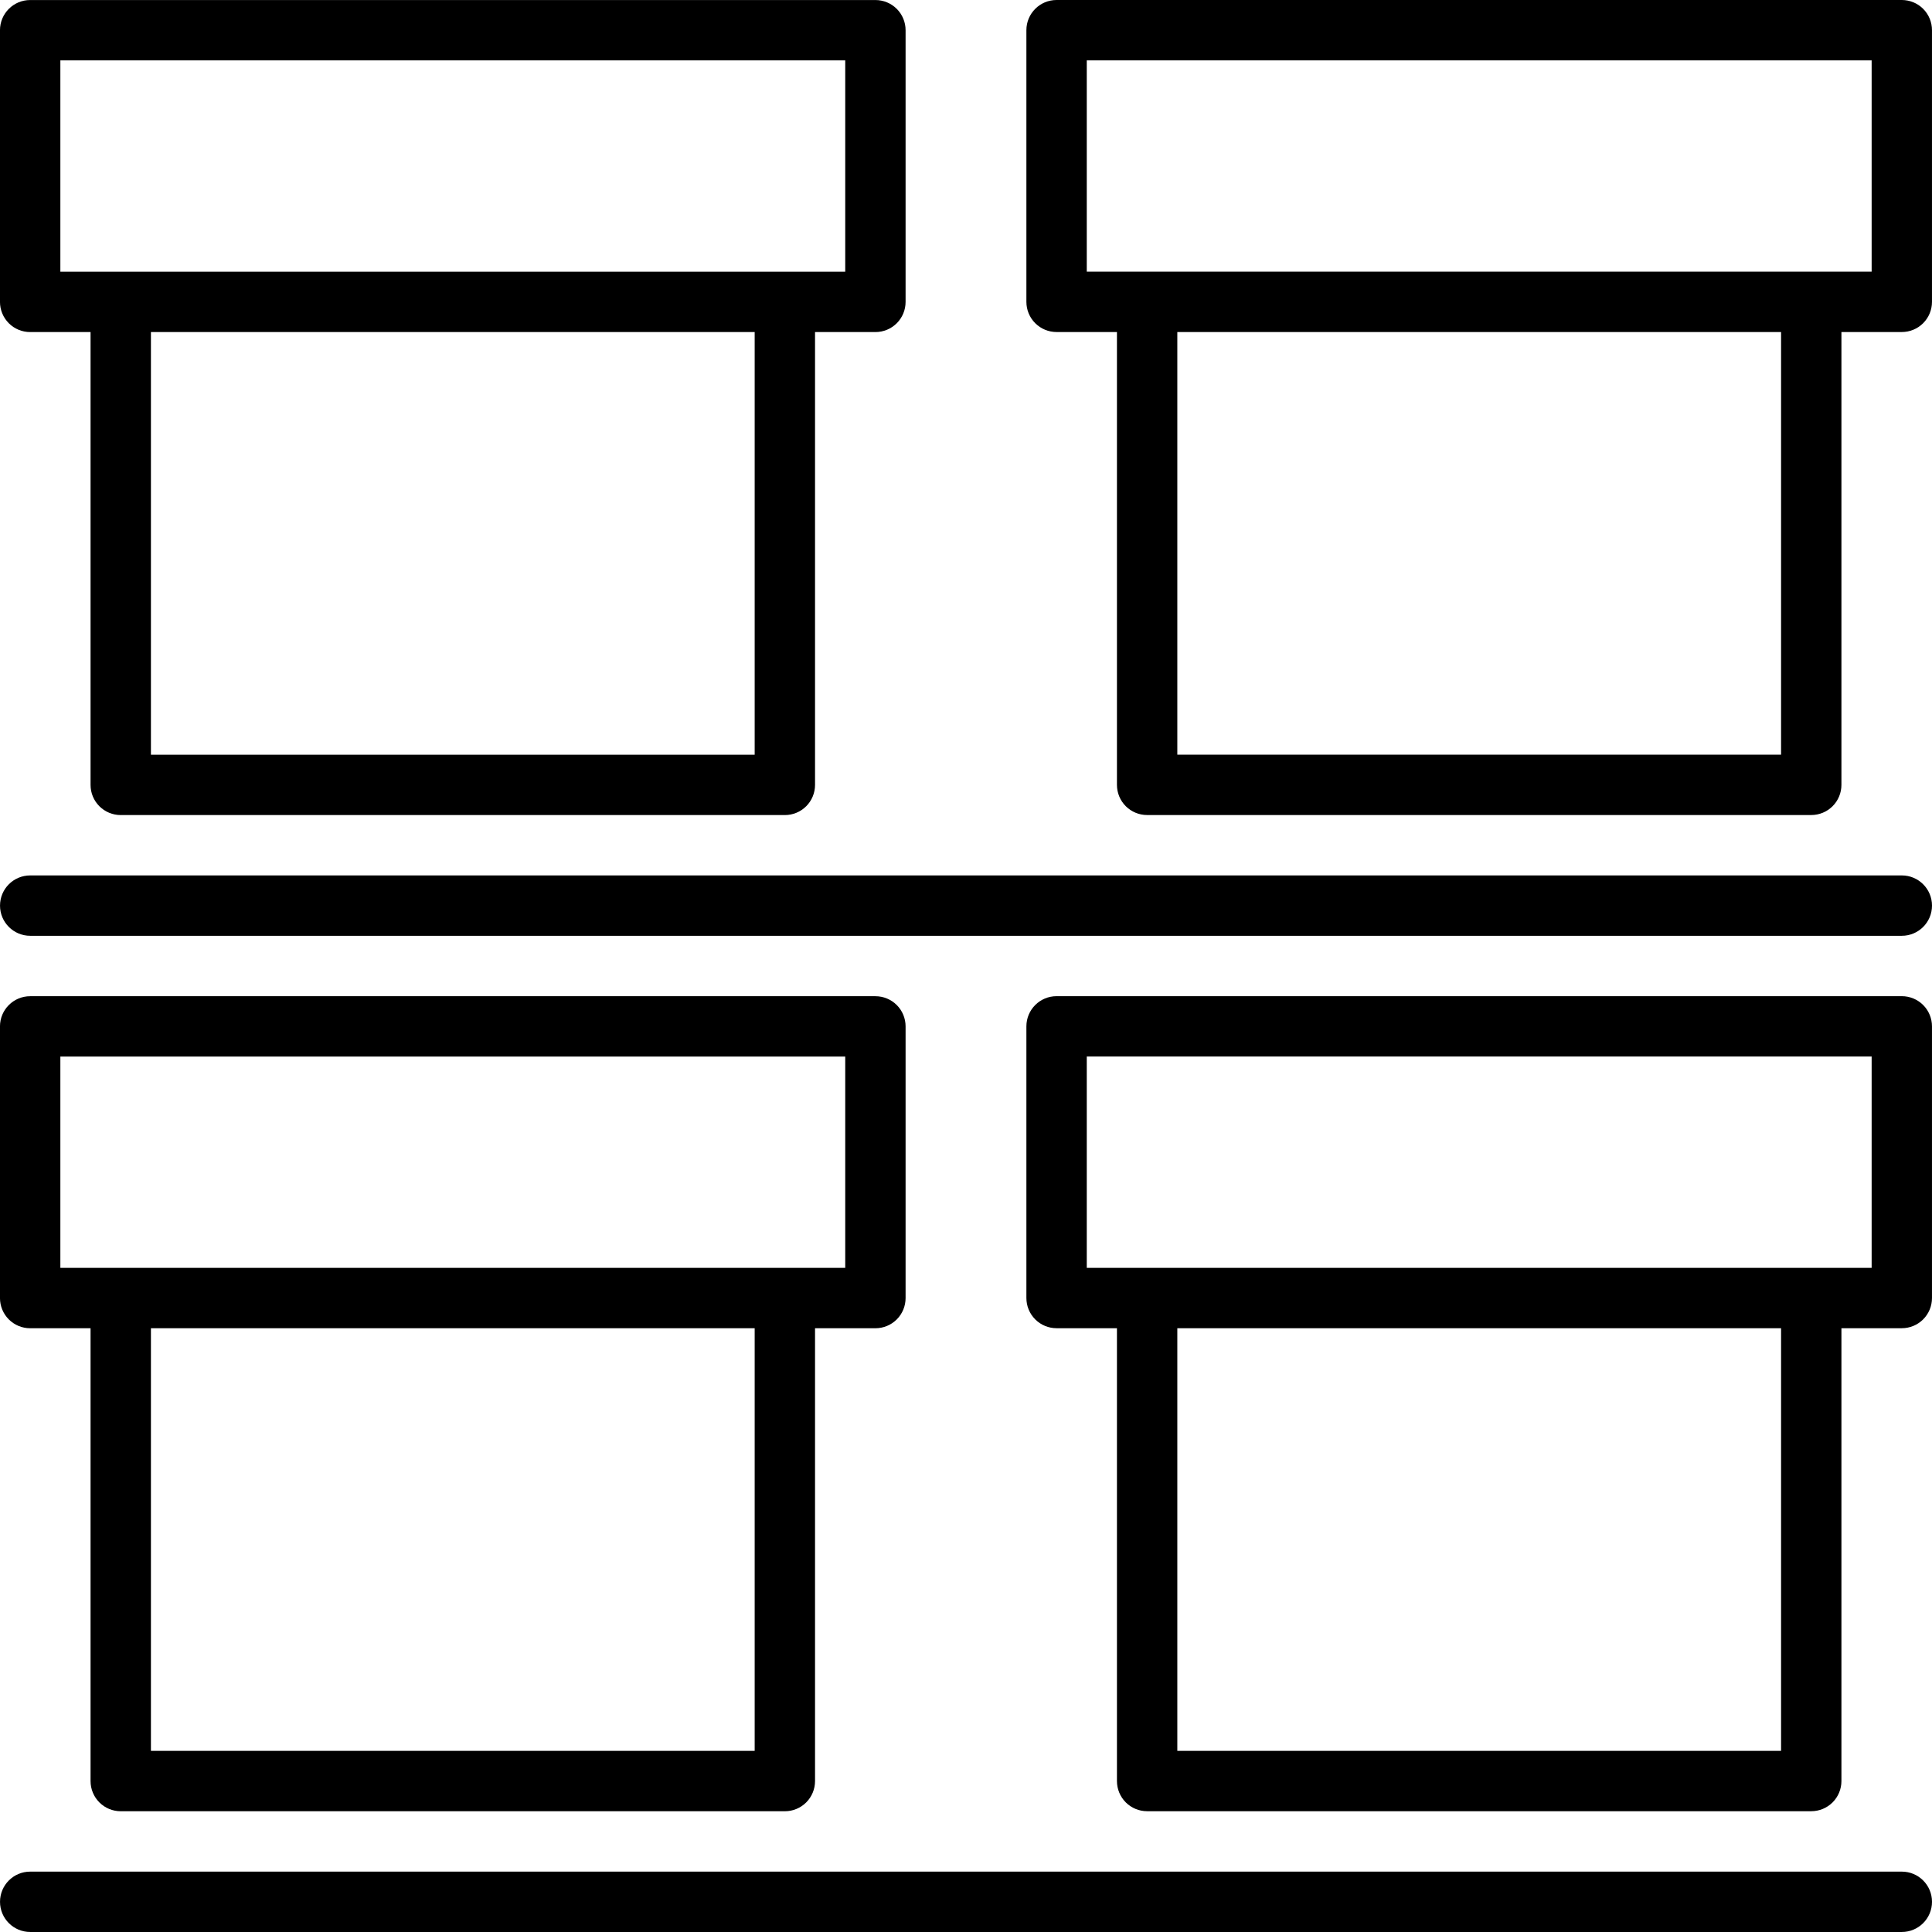
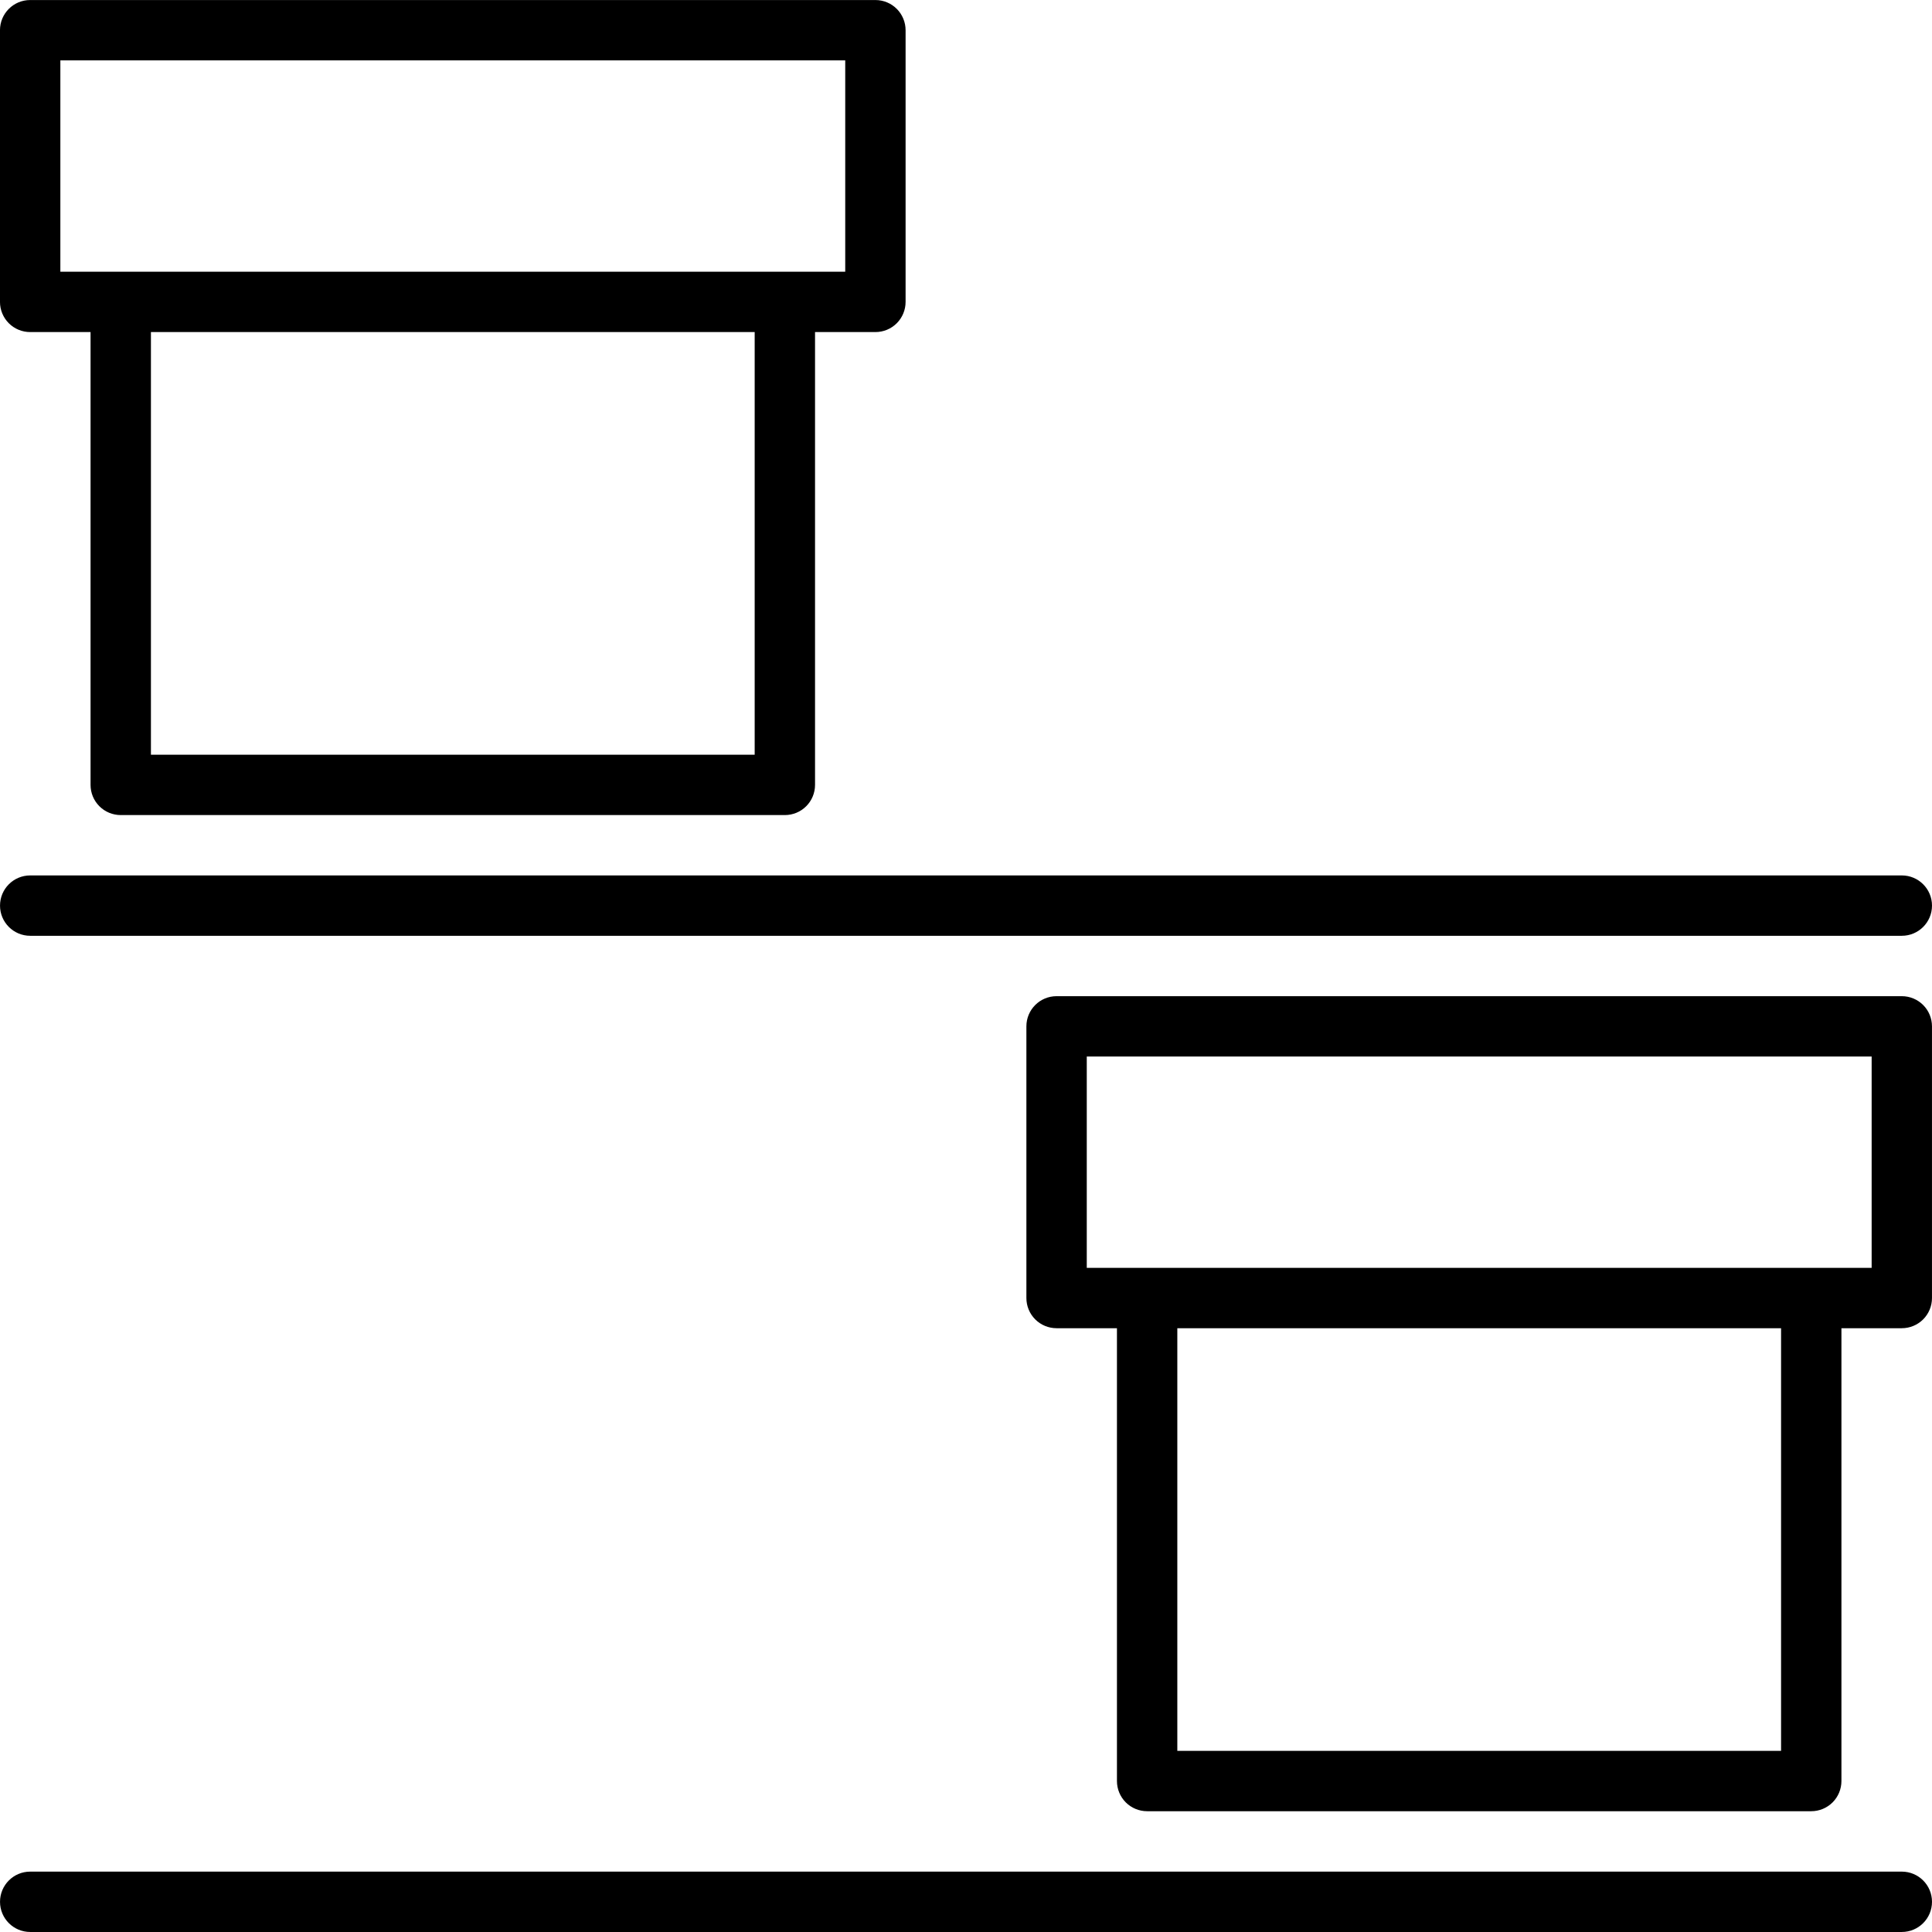
<svg xmlns="http://www.w3.org/2000/svg" width="100pt" height="100pt" version="1.1" viewBox="0 0 100 100">
  <g>
    <path d="m1.562 17.188h3.125v23.438c0 0.414 0.164 0.812 0.457 1.105s0.691 0.457 1.105 0.457h34.375c0.414 0 0.812-0.164 1.105-0.457s0.457-0.691 0.457-1.105v-23.438h3.125c0.414 0 0.812-0.164 1.105-0.457s0.457-0.691 0.457-1.105v-14.062c0-0.414-0.164-0.812-0.457-1.105s-0.691-0.457-1.105-0.457h-43.75c-0.863 0-1.562 0.699-1.562 1.562v14.062c0 0.414 0.164 0.812 0.457 1.105s0.691 0.457 1.105 0.457zm37.5 21.875h-31.25v-21.875h31.25zm-35.938-35.938h40.625v10.938h-40.625z" />
    <path d="m98.438 45.312h-96.875c-0.863 0-1.562 0.699-1.562 1.562s0.699 1.562 1.562 1.562h96.875c0.863 0 1.562-0.699 1.562-1.562s-0.699-1.562-1.562-1.562z" />
    <path d="m98.438 96.875h-96.875c-0.863 0-1.562 0.699-1.562 1.562s0.699 1.562 1.562 1.562h96.875c0.863 0 1.562-0.699 1.562-1.562s-0.699-1.562-1.562-1.562z" />
-     <path d="m98.438 0h-43.75c-0.863 0-1.562 0.699-1.562 1.562v14.062c0 0.414 0.164 0.812 0.457 1.105s0.691 0.457 1.105 0.457h3.125v23.438c0 0.414 0.164 0.812 0.457 1.105s0.691 0.457 1.105 0.457h34.375c0.414 0 0.812-0.164 1.105-0.457s0.457-0.691 0.457-1.105v-23.438h3.125c0.414 0 0.812-0.164 1.105-0.457s0.457-0.691 0.457-1.105v-14.062c0-0.414-0.164-0.812-0.457-1.105s-0.691-0.457-1.105-0.457zm-6.25 39.062h-31.25v-21.875h31.25zm4.688-25h-40.625v-10.938h40.625z" />
-     <path d="m1.562 68.75h3.125v23.438c0 0.414 0.164 0.812 0.457 1.105s0.691 0.457 1.105 0.457h34.375c0.414 0 0.812-0.164 1.105-0.457s0.457-0.691 0.457-1.105v-23.438h3.125c0.414 0 0.812-0.164 1.105-0.457s0.457-0.691 0.457-1.105v-14.062c0-0.414-0.164-0.812-0.457-1.105s-0.691-0.457-1.105-0.457h-43.75c-0.863 0-1.562 0.699-1.562 1.562v14.062c0 0.414 0.164 0.812 0.457 1.105s0.691 0.457 1.105 0.457zm37.5 21.875h-31.25v-21.875h31.25zm-35.938-35.938h40.625v10.938h-40.625z" />
    <path d="m98.438 51.562h-43.75c-0.863 0-1.562 0.699-1.562 1.562v14.062c0 0.414 0.164 0.812 0.457 1.105s0.691 0.457 1.105 0.457h3.125v23.438c0 0.414 0.164 0.812 0.457 1.105s0.691 0.457 1.105 0.457h34.375c0.414 0 0.812-0.164 1.105-0.457s0.457-0.691 0.457-1.105v-23.438h3.125c0.414 0 0.812-0.164 1.105-0.457s0.457-0.691 0.457-1.105v-14.062c0-0.414-0.164-0.812-0.457-1.105s-0.691-0.457-1.105-0.457zm-6.25 39.062h-31.25v-21.875h31.25zm4.688-25h-40.625v-10.938h40.625z" />
  </g>
</svg>